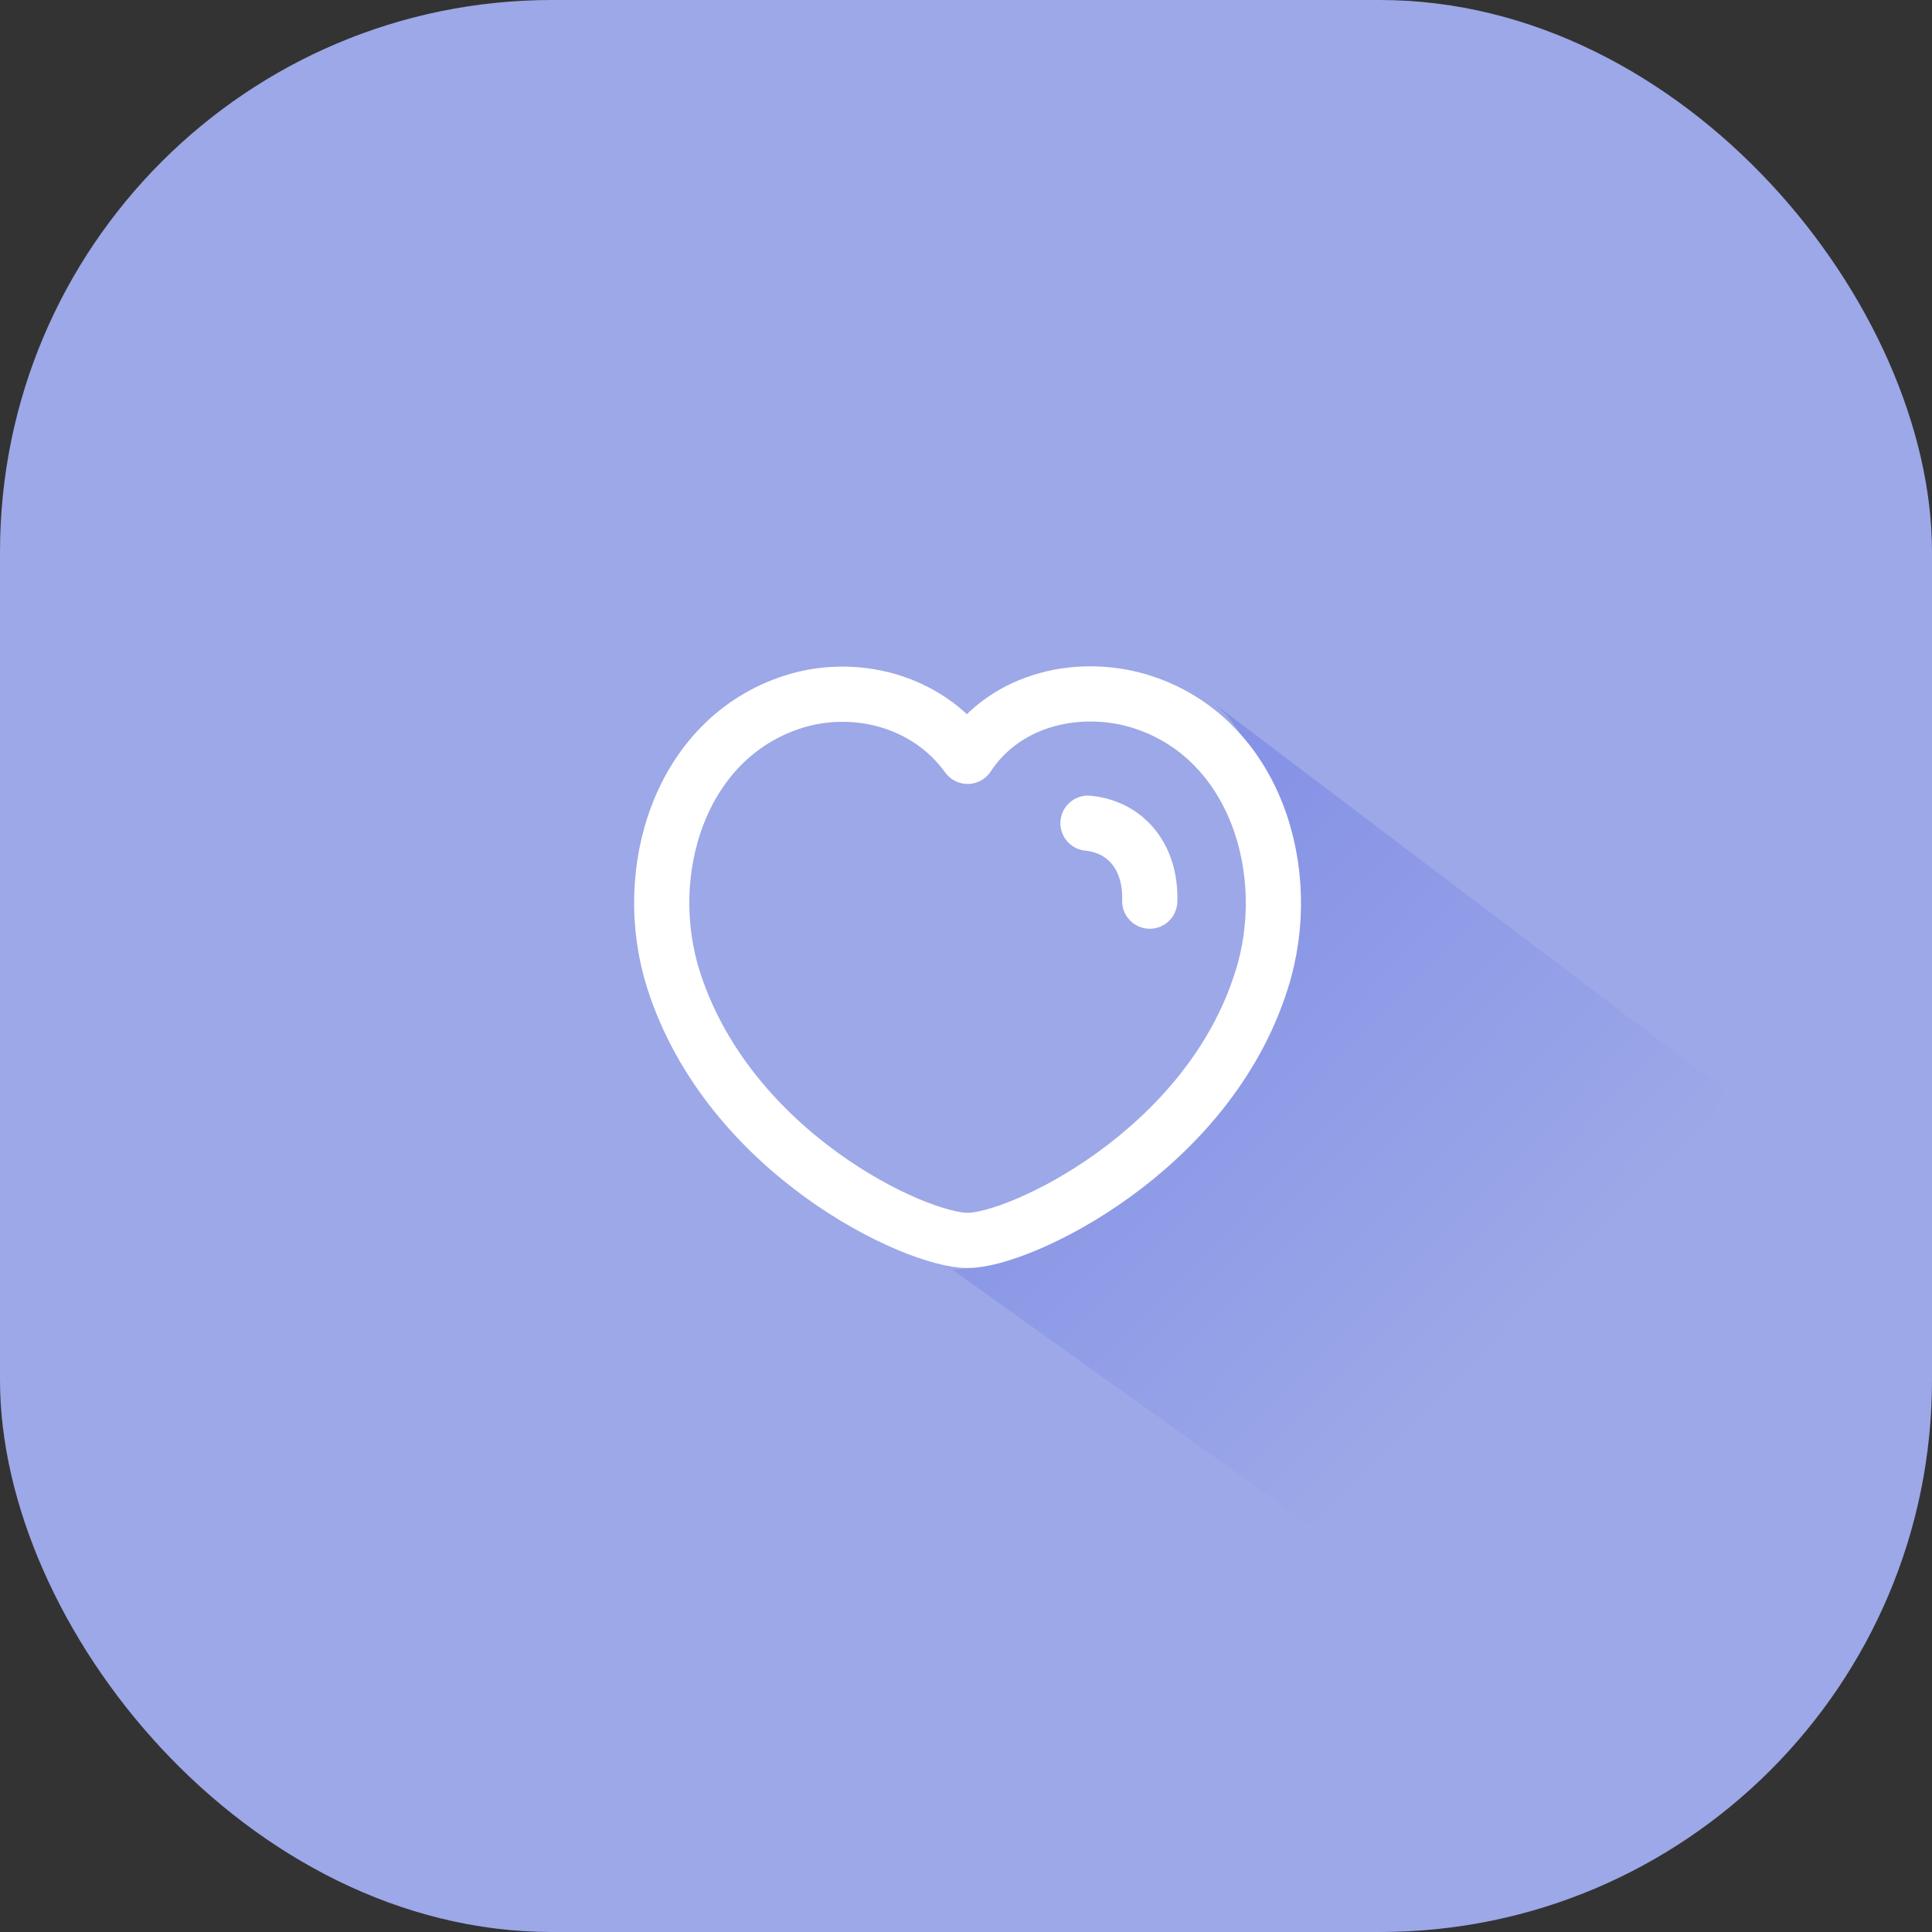
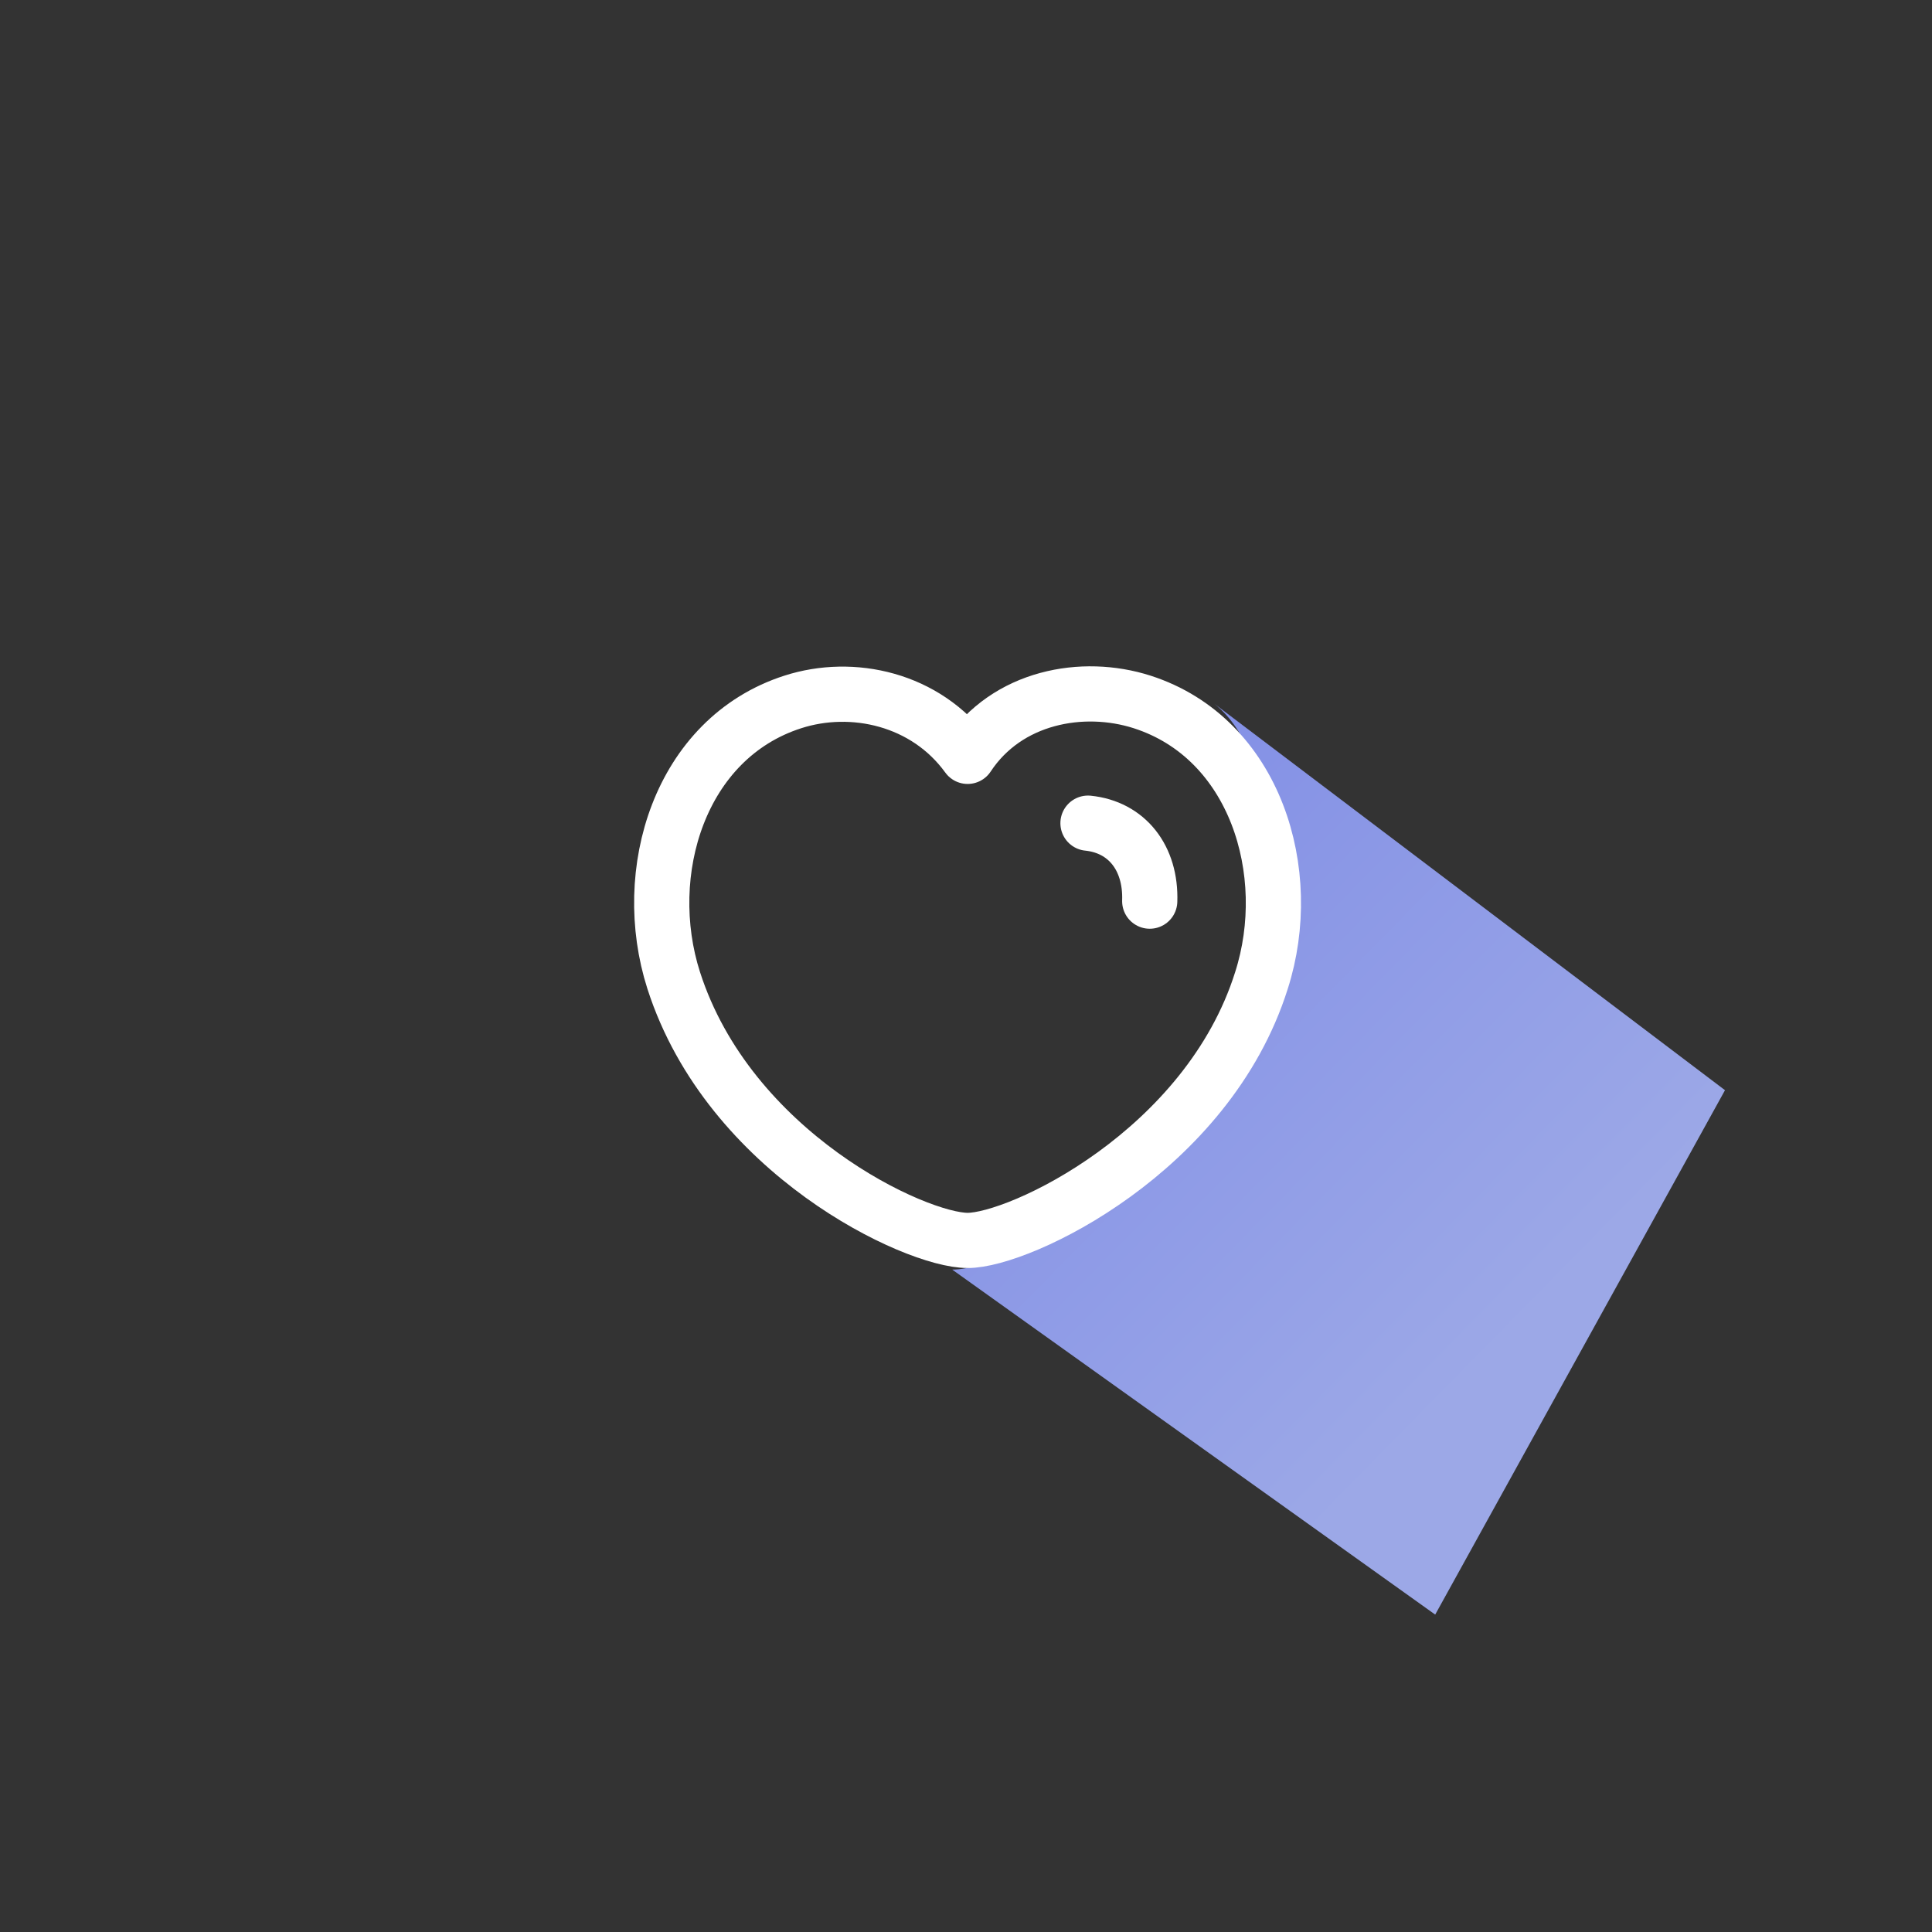
<svg xmlns="http://www.w3.org/2000/svg" width="70" height="70" viewBox="0 0 70 70" fill="none">
  <rect x="0" y="0" width="70" height="70" fill="#333333" stroke="none" />
-   <rect width="70" height="70" rx="20" fill="#9CA8E7" />
  <path d="M52 58.5L62.5 39.5L44 25.5C46.5 27.5 46.28 32.939 44 37.5C42 41.5 37 46 34.5 46L52 58.5Z" fill="url(#paint0_linear_54_3289)" />
  <path fill-rule="evenodd" clip-rule="evenodd" d="M24.409 35.521C23.157 31.613 24.621 26.753 28.724 25.433C30.883 24.736 33.546 25.317 35.059 27.404C36.486 25.24 39.227 24.741 41.383 25.433C45.485 26.753 46.957 31.613 45.706 35.521C43.758 41.716 36.96 44.943 35.059 44.943C33.16 44.943 26.423 41.788 24.409 35.521Z" stroke="white" stroke-width="2" stroke-linecap="round" stroke-linejoin="round" />
  <path d="M39.42 29.825C40.828 29.969 41.709 31.086 41.657 32.65" stroke="white" stroke-width="2" stroke-linecap="round" stroke-linejoin="round" />
  <defs>
    <linearGradient id="paint0_linear_54_3289" x1="36" y1="29" x2="65" y2="57.5" gradientUnits="userSpaceOnUse">
      <stop stop-color="#808DE6" />
      <stop offset="0.666" stop-color="#9CA8E7" />
    </linearGradient>
  </defs>
</svg>